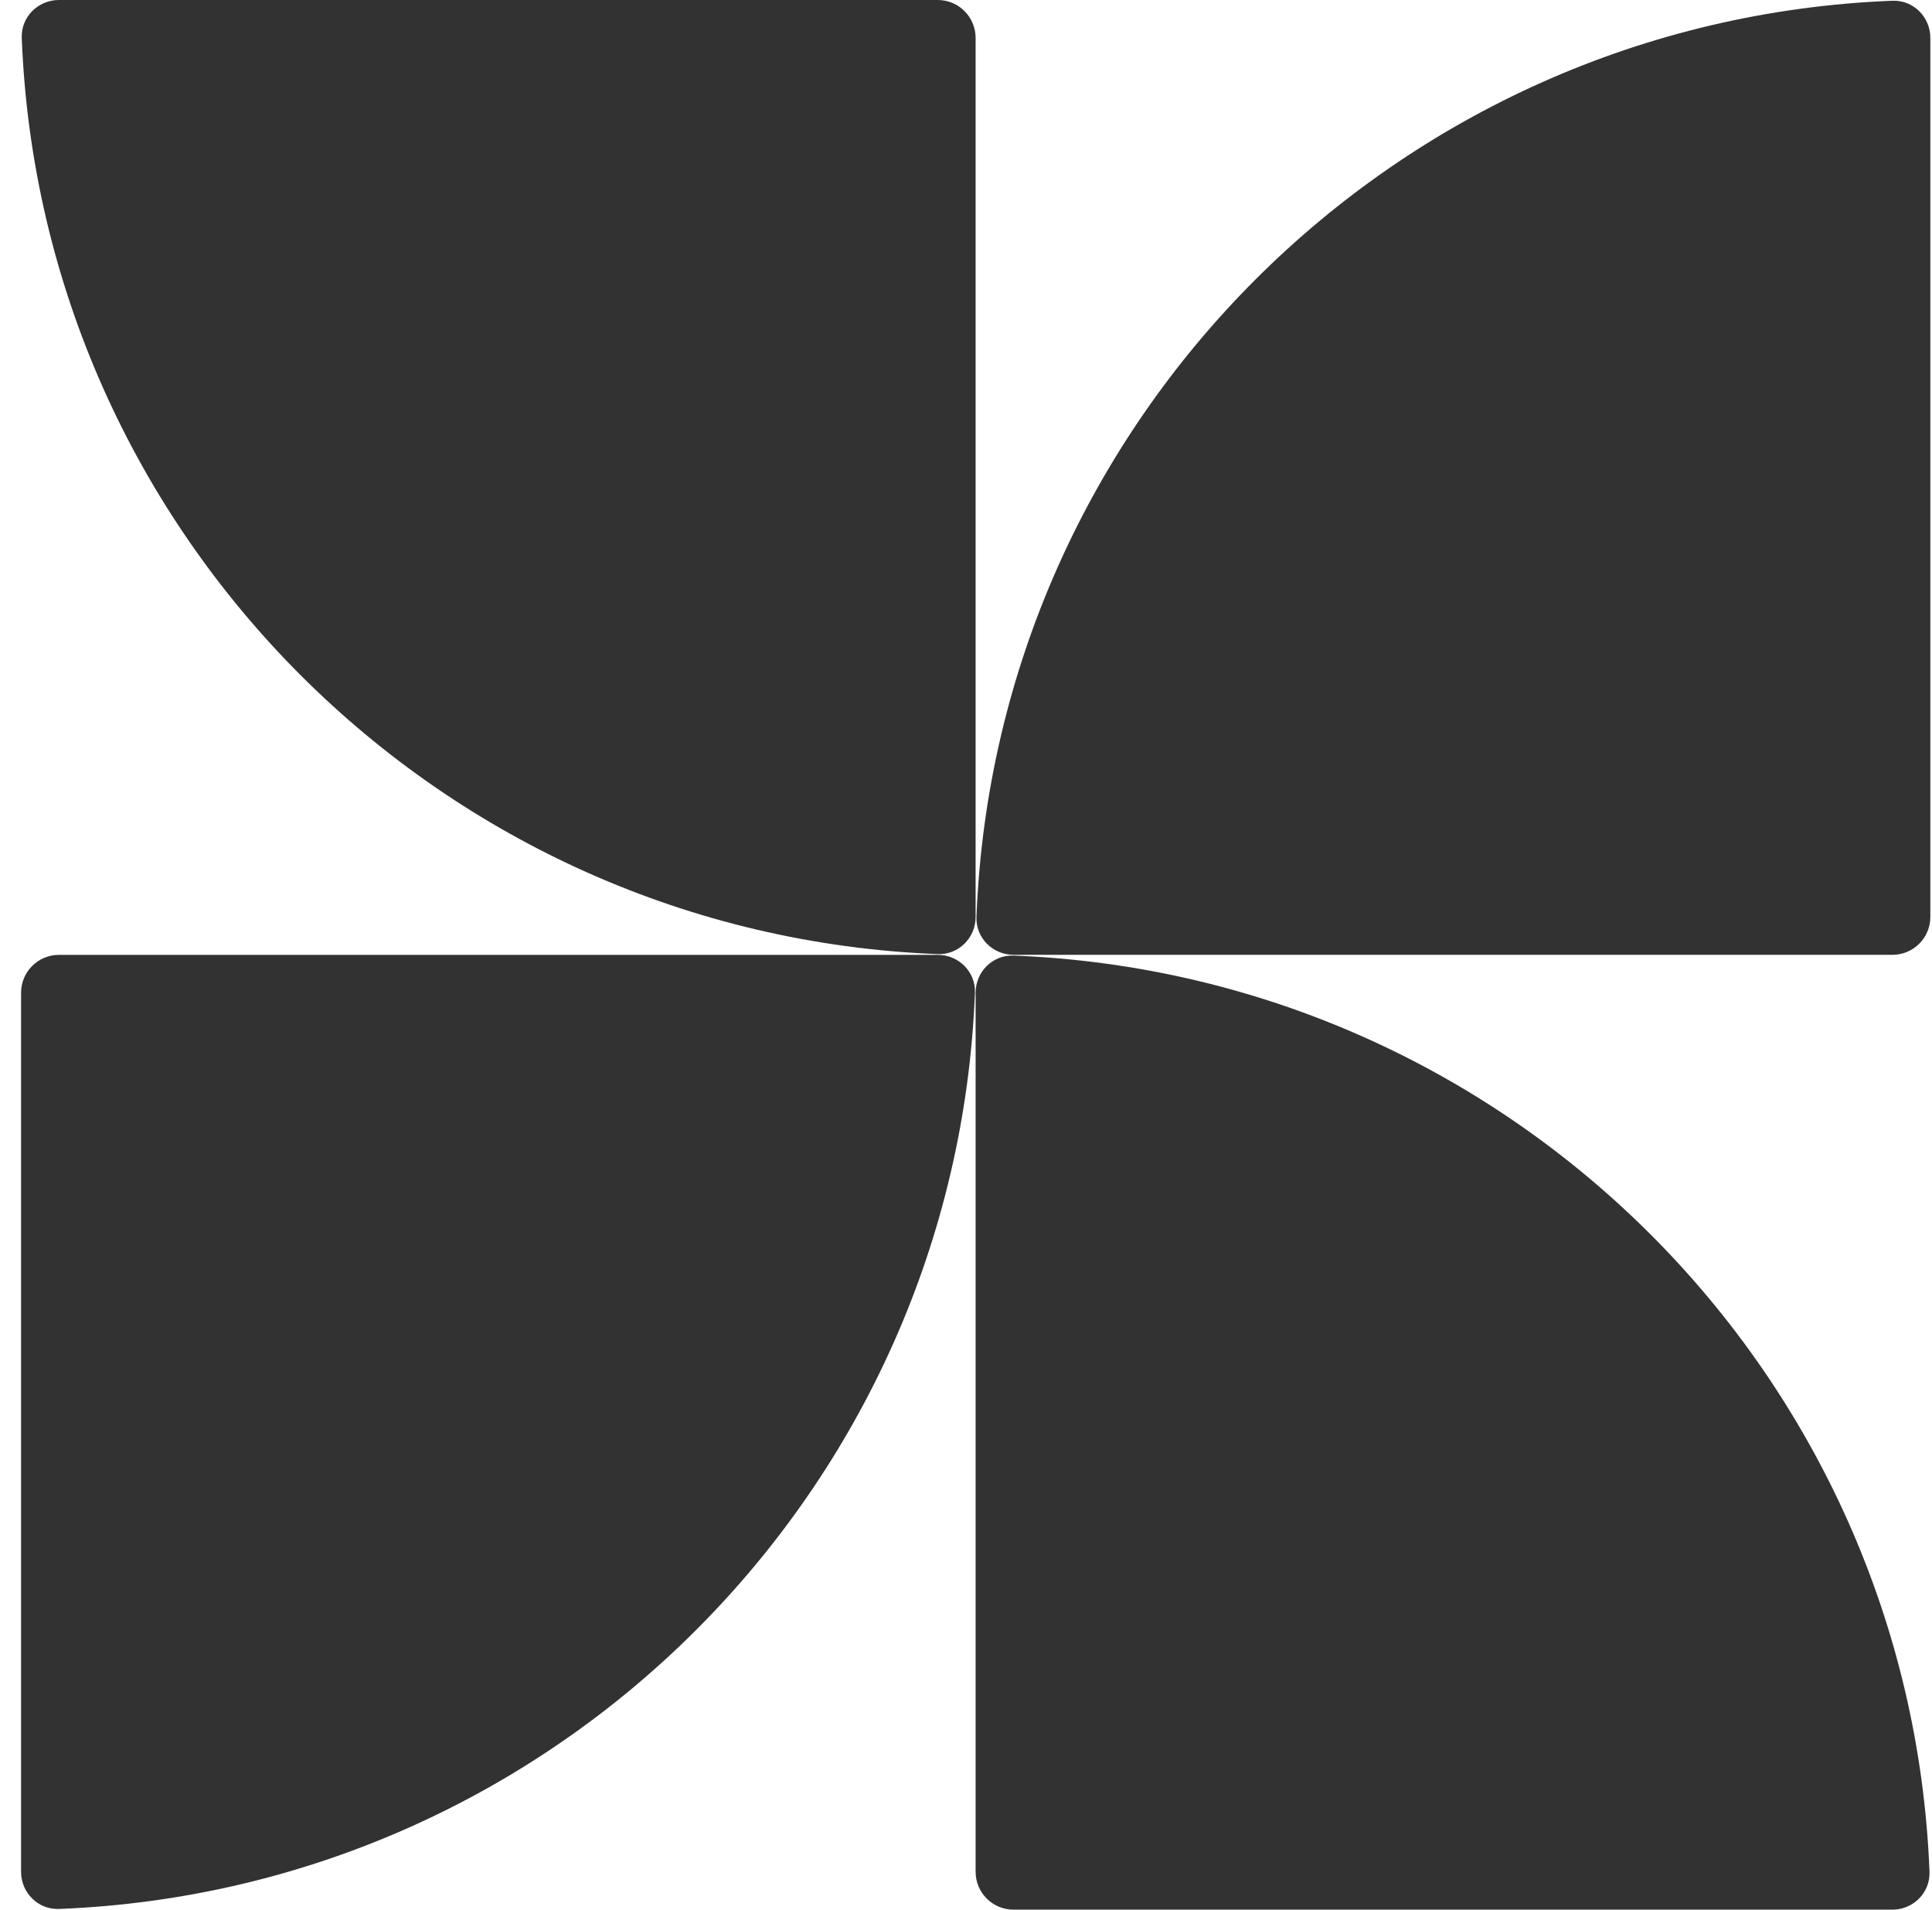
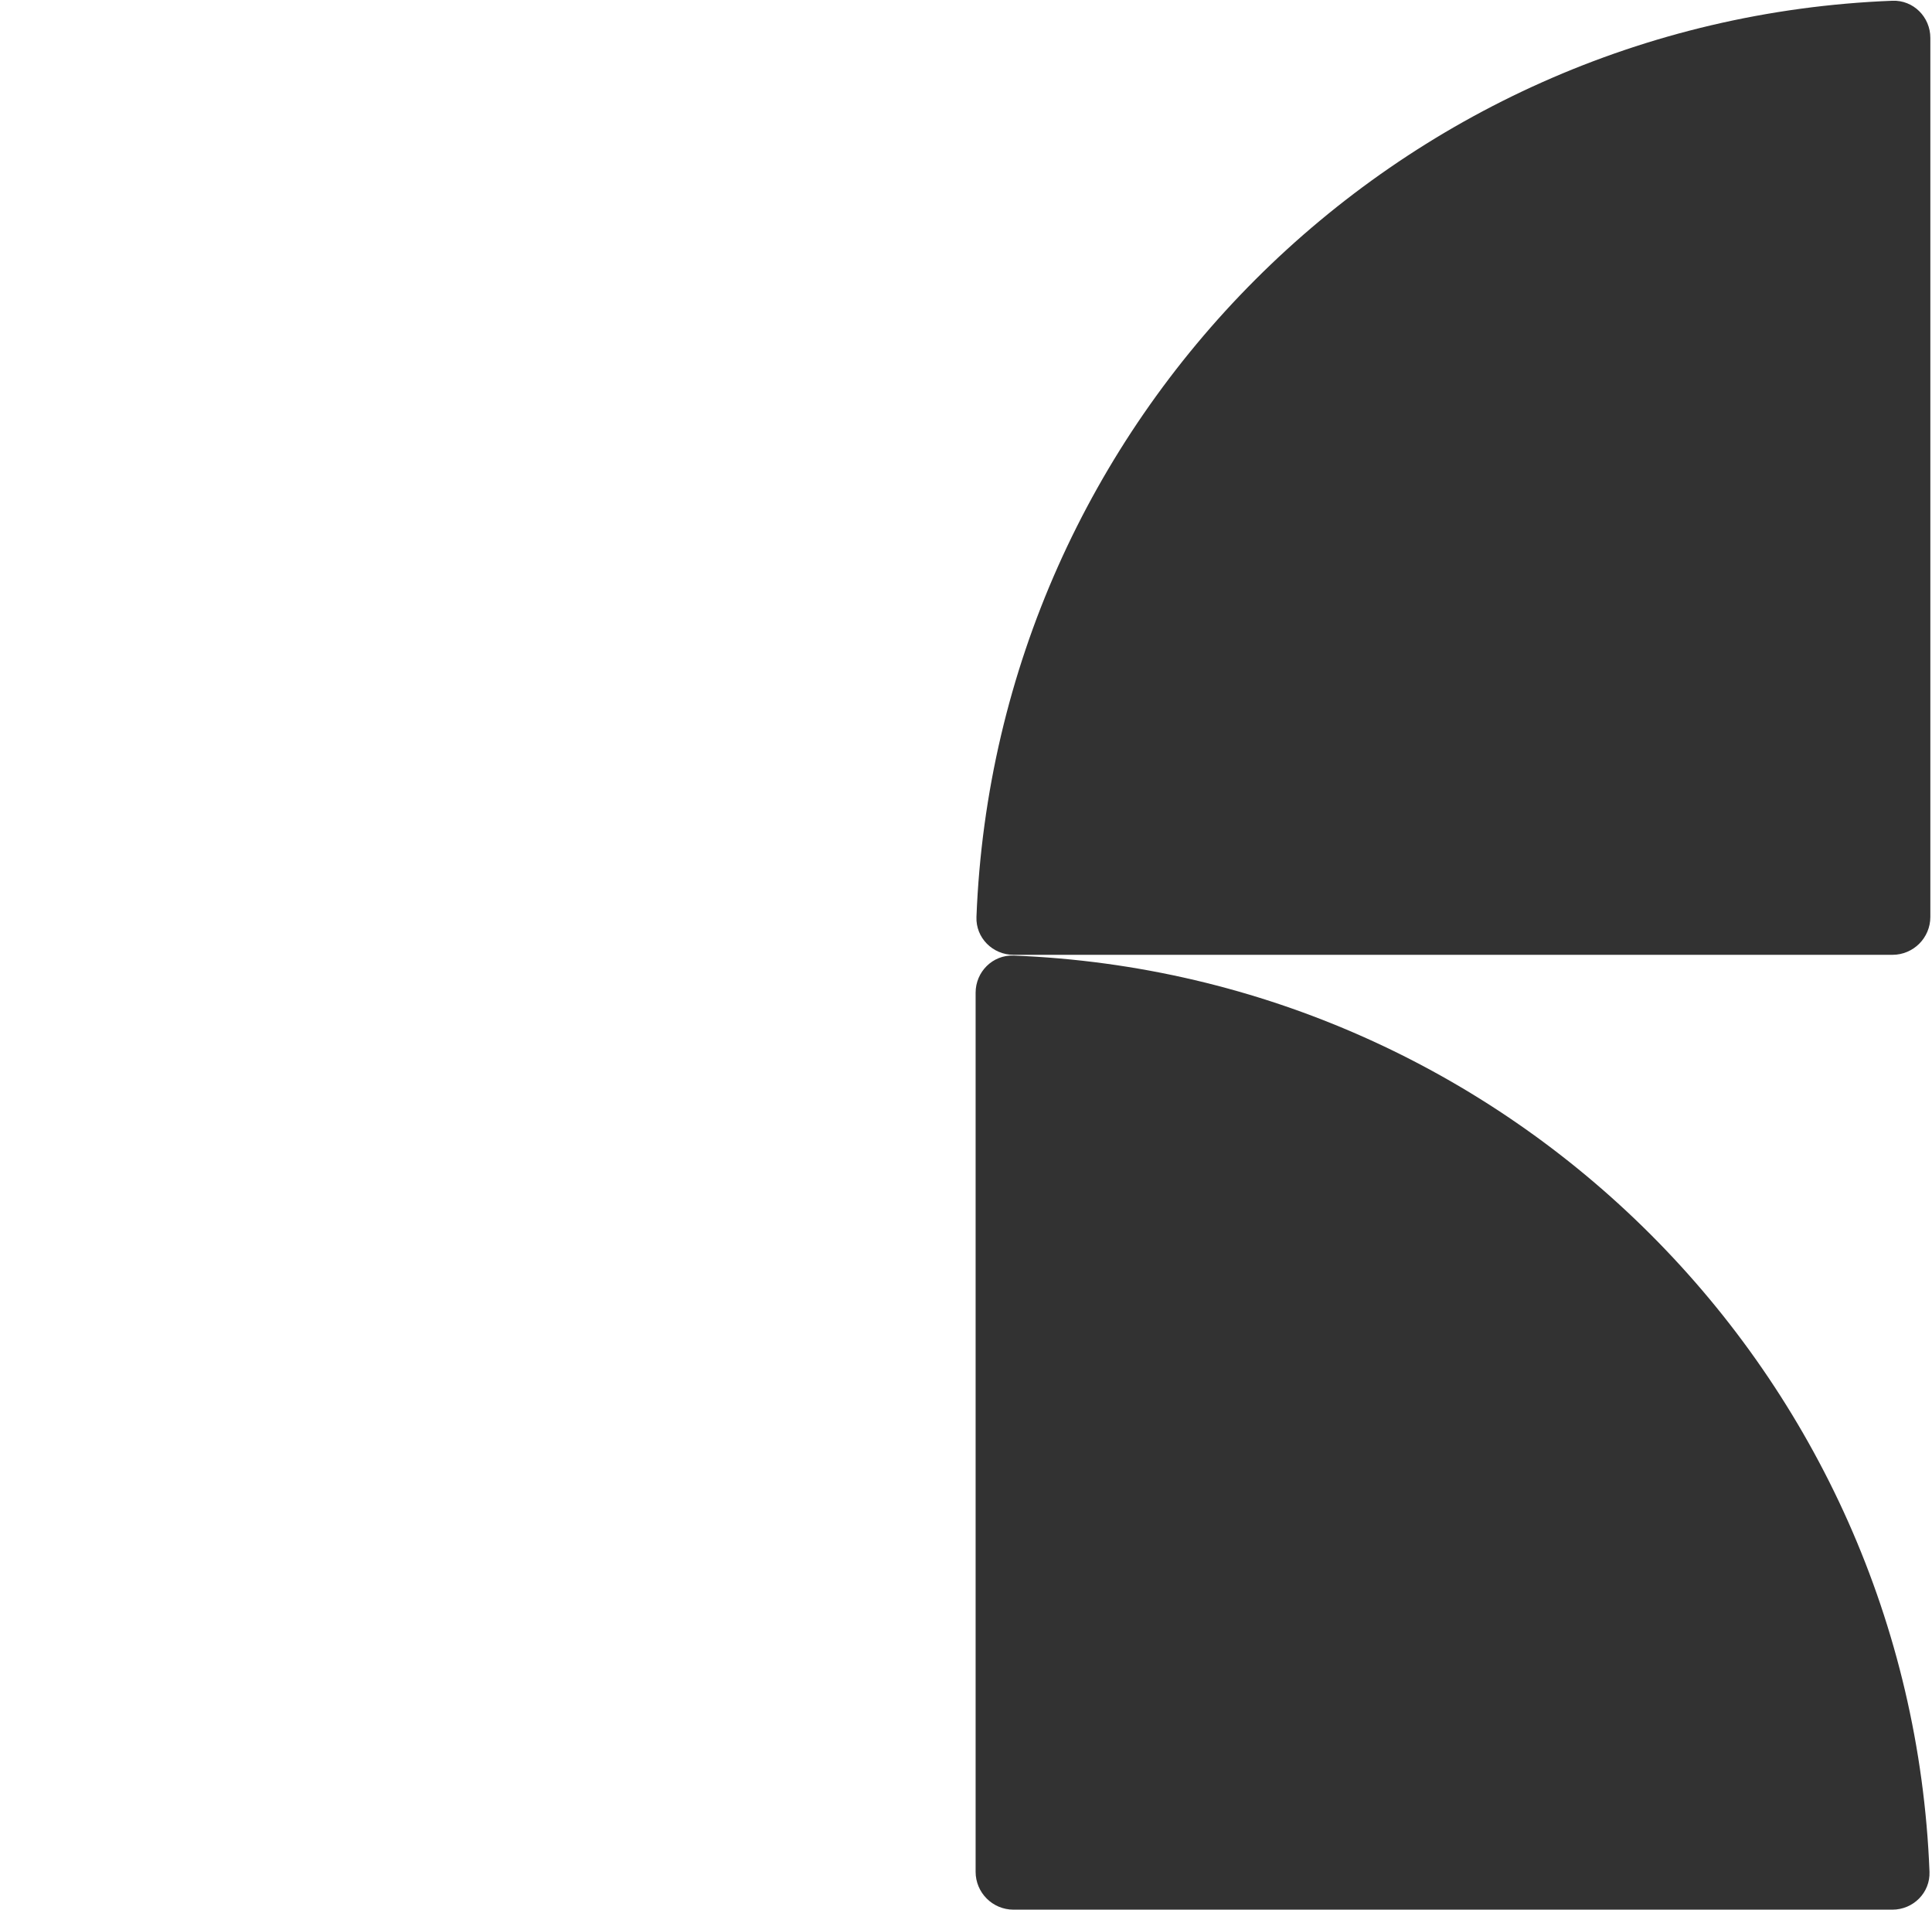
<svg xmlns="http://www.w3.org/2000/svg" width="85" height="84" viewBox="0 0 85 84" fill="none">
  <path d="M84.89 82.331C84.036 60.462 66.46 42.887 44.592 42.032C43.672 41.997 42.923 42.746 42.923 43.667V82.333C42.923 83.253 43.669 83.999 44.59 83.999H83.256C84.176 83.999 84.926 83.251 84.89 82.331Z" fill="#323232" />
-   <path d="M42.893 43.669C42.039 65.538 24.464 83.113 2.595 83.968C1.675 84.003 0.927 83.254 0.927 82.333V43.667C0.927 42.747 1.673 42.001 2.593 42.001H41.259C42.18 42.001 42.929 42.749 42.893 43.669Z" fill="#323232" />
  <path d="M42.96 40.331C43.814 18.462 61.389 0.887 83.258 0.033C84.178 -0.003 84.927 0.746 84.927 1.667V40.333C84.927 41.253 84.18 41.999 83.26 41.999H44.594C43.673 41.999 42.924 41.251 42.96 40.331Z" fill="#323232" />
-   <path d="M0.957 1.669C1.811 23.538 19.386 41.113 41.255 41.968C42.175 42.003 42.923 41.254 42.923 40.333V1.667C42.923 0.747 42.177 0 41.257 0H2.591C1.67 0 0.921 0.749 0.957 1.669Z" fill="#323232" />
</svg>